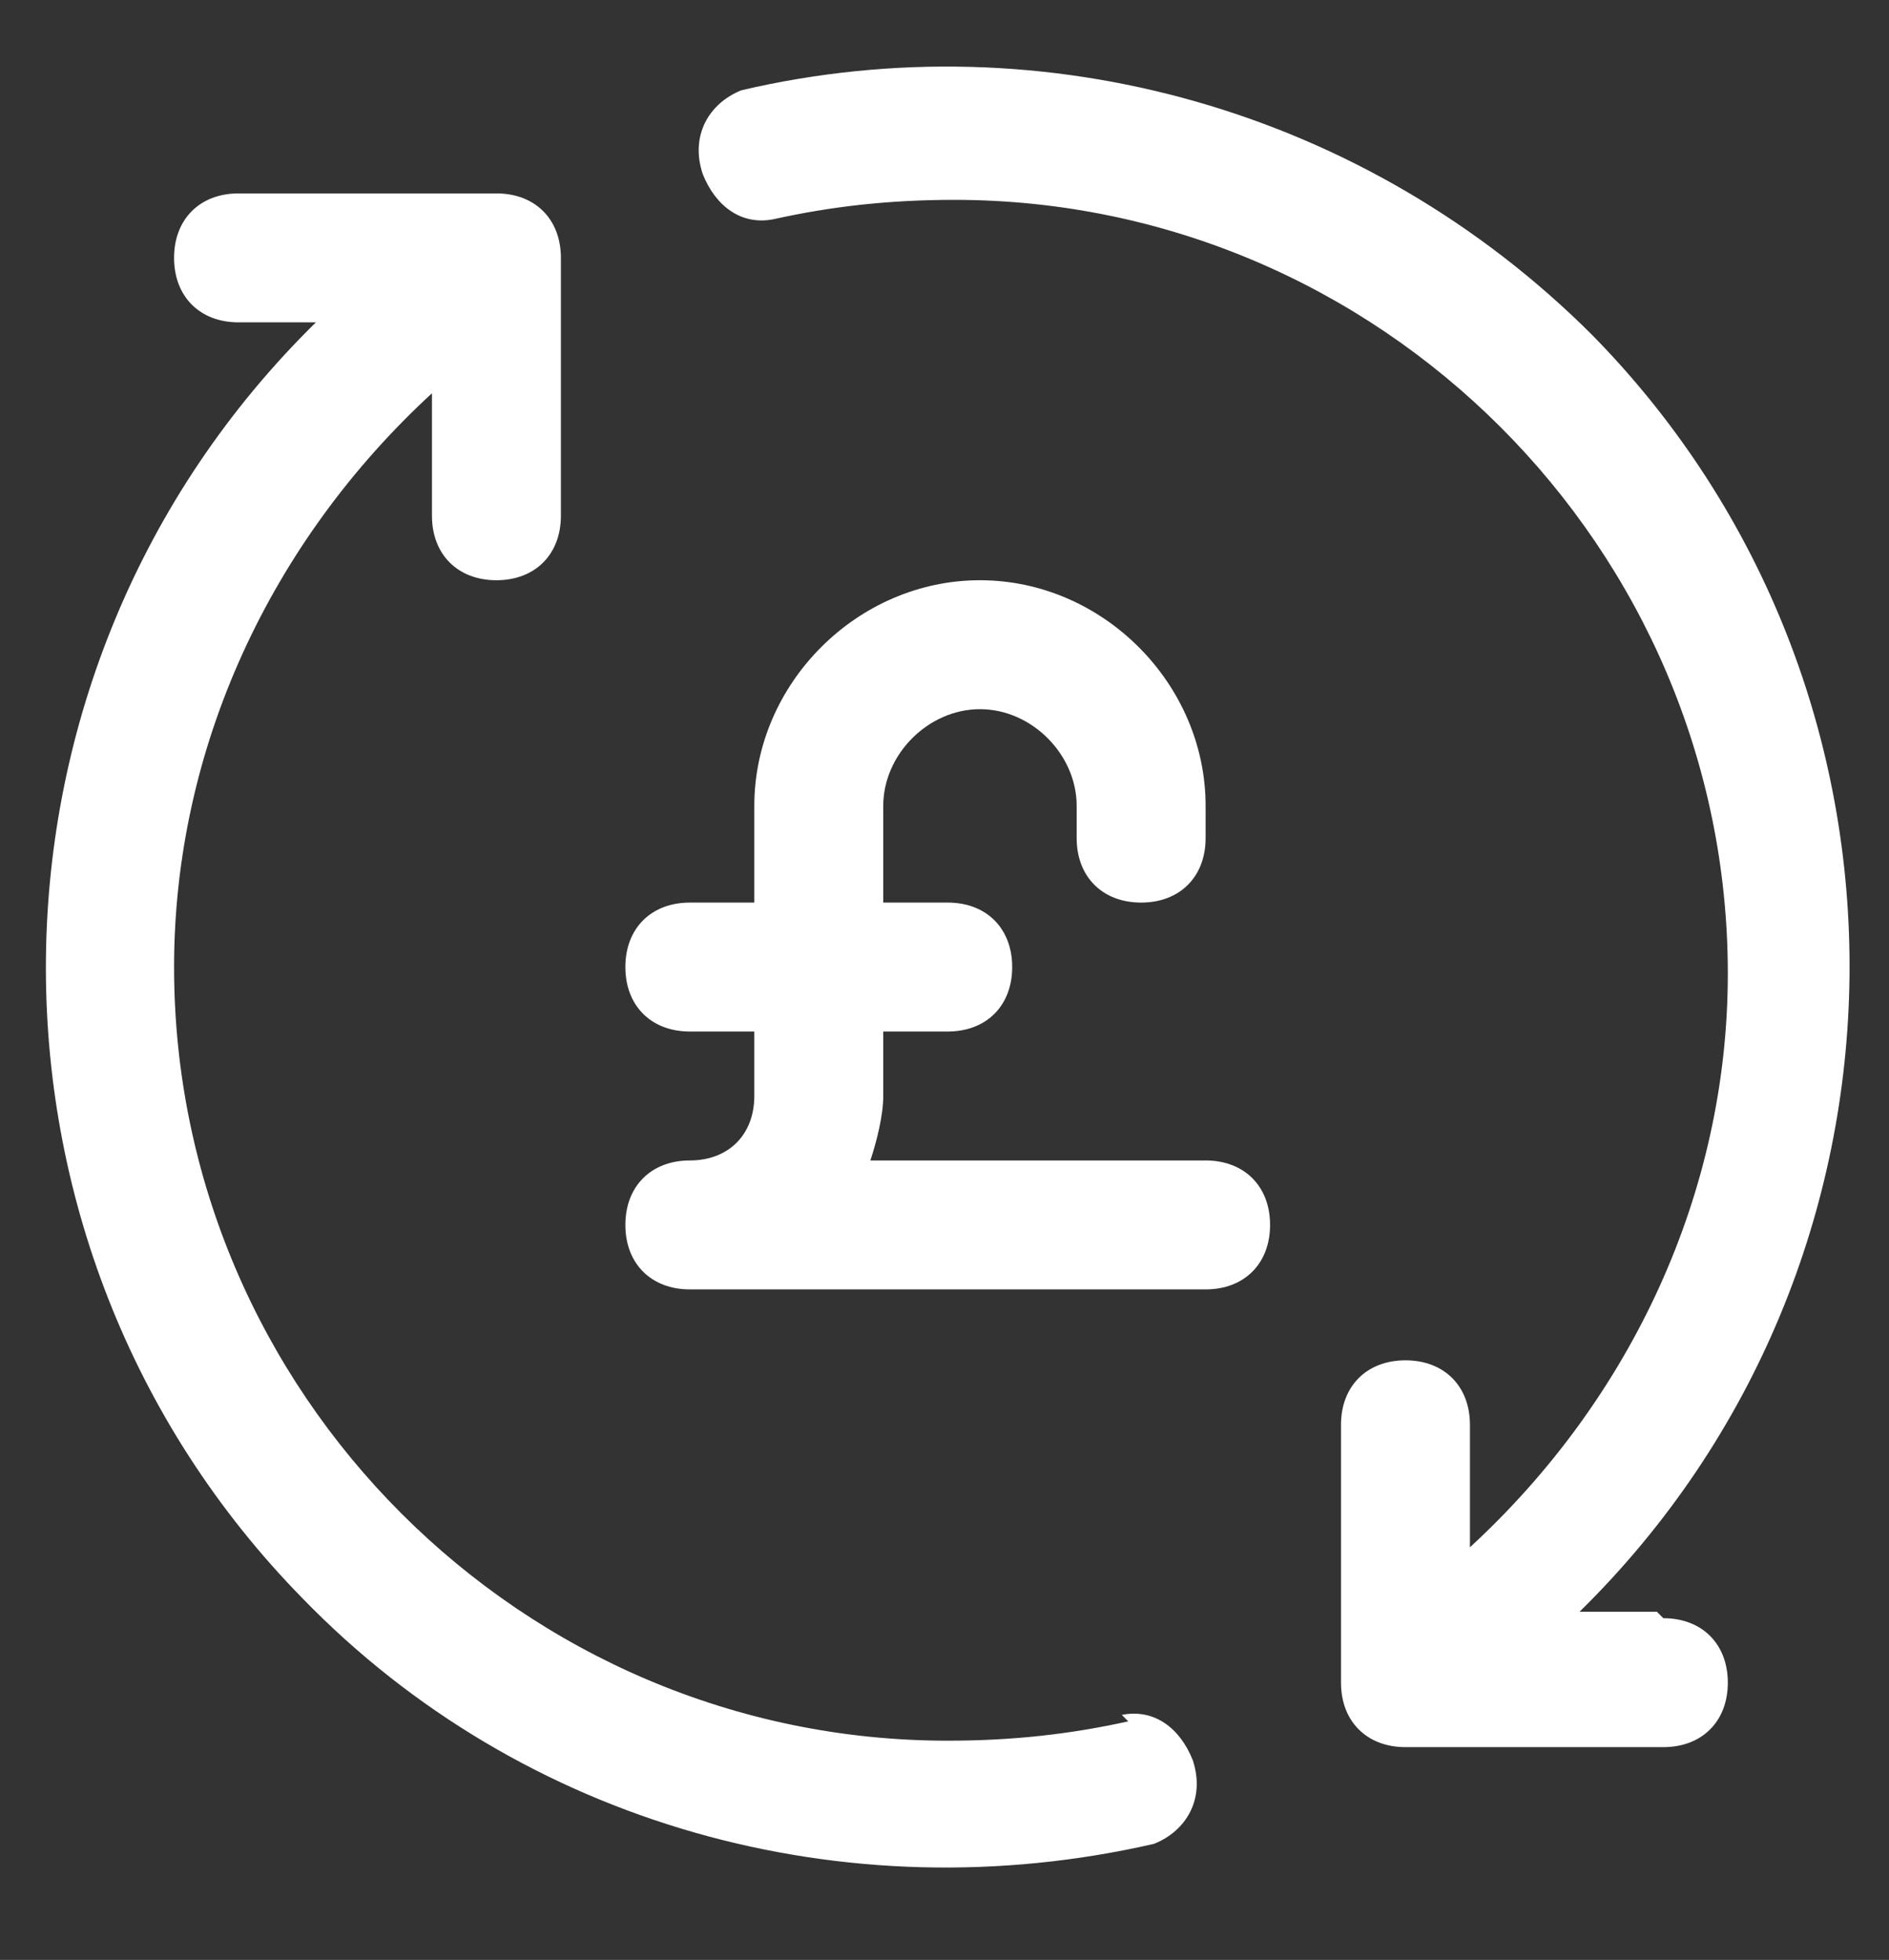
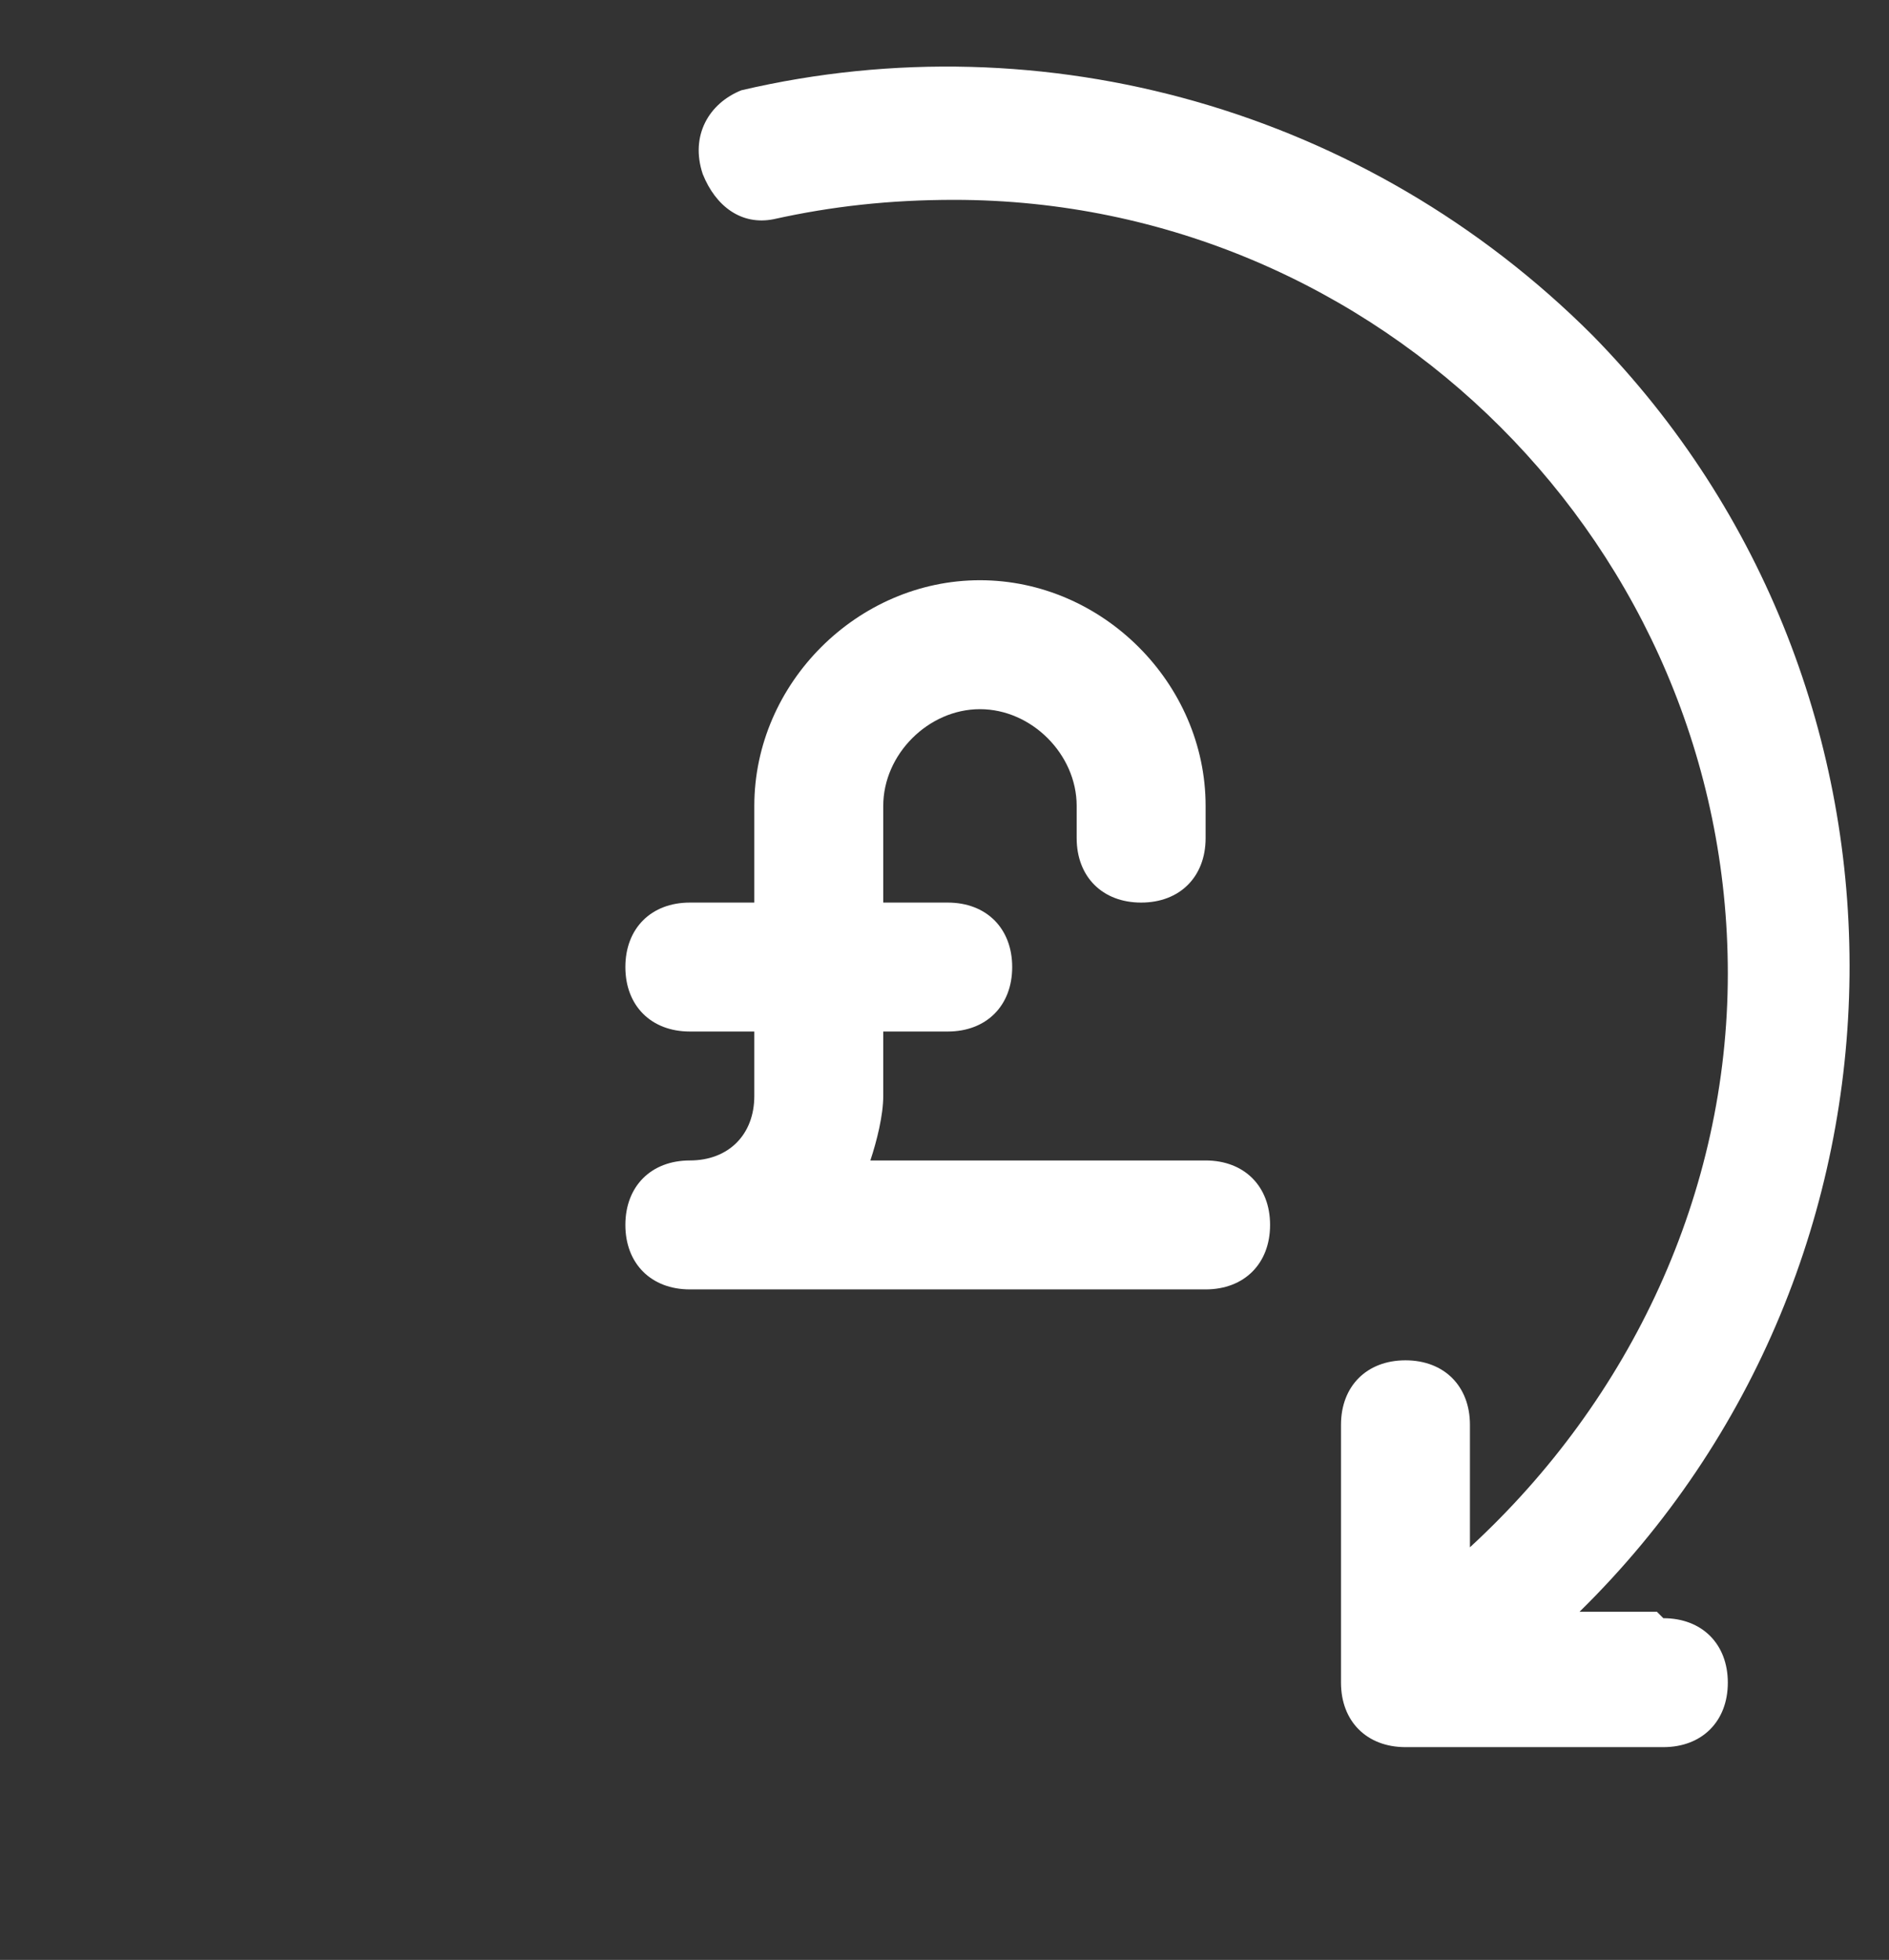
<svg xmlns="http://www.w3.org/2000/svg" id="Layer_1" version="1.1" viewBox="0 0 29.3 30.4">
  <rect x="0" y="0" width="29.3" height="30.4" fill="#333333" stroke="none" />
  <defs>
    <style>
      .st0 {
        fill: #fff;
      }
    </style>
  </defs>
  <path class="st0" d="M25.7,25h-1.2c5.5-5.4,5.6-14.3.2-19.8C21.2,1.7,16.2.3,11.5,1.4c-.5.2-.8.7-.6,1.3.2.5.6.8,1.1.7.9-.2,1.8-.3,2.8-.3,6.6,0,12,5.4,12,12,0,3.4-1.5,6.6-4,8.9v-1.9c0-.6-.4-1-1-1s-1,.4-1,1v4c0,.6.4,1,1,1h4c.6,0,1-.4,1-1s-.4-1-1-1Z" />
-   <path class="st0" d="M17.5,26.7c-.9.2-1.8.3-2.8.3-6.6,0-12-5.4-12-12,0-3.4,1.5-6.6,4-8.9v1.9c0,.6.4,1,1,1s1-.4,1-1V4c0-.6-.4-1-1-1H3.7c-.6,0-1,.4-1,1s.4,1,1,1h1.2c-5.5,5.4-5.6,14.3-.2,19.8,3.4,3.5,8.4,4.9,13.2,3.8.5-.2.8-.7.6-1.3-.2-.5-.6-.8-1.1-.7h0Z" />
  <path class="st0" d="M18.7,18h-5.2c.1-.3.2-.7.2-1v-1h1c.6,0,1-.4,1-1s-.4-1-1-1h-1v-1.5c0-.8.7-1.5,1.5-1.5s1.5.7,1.5,1.5v.5c0,.6.4,1,1,1s1-.4,1-1v-.5c0-1.9-1.6-3.5-3.5-3.5s-3.5,1.6-3.5,3.5v1.5h-1c-.6,0-1,.4-1,1s.4,1,1,1h1v1c0,.6-.4,1-1,1s-1,.4-1,1,.4,1,1,1h8c.6,0,1-.4,1-1s-.4-1-1-1Z" />
</svg>